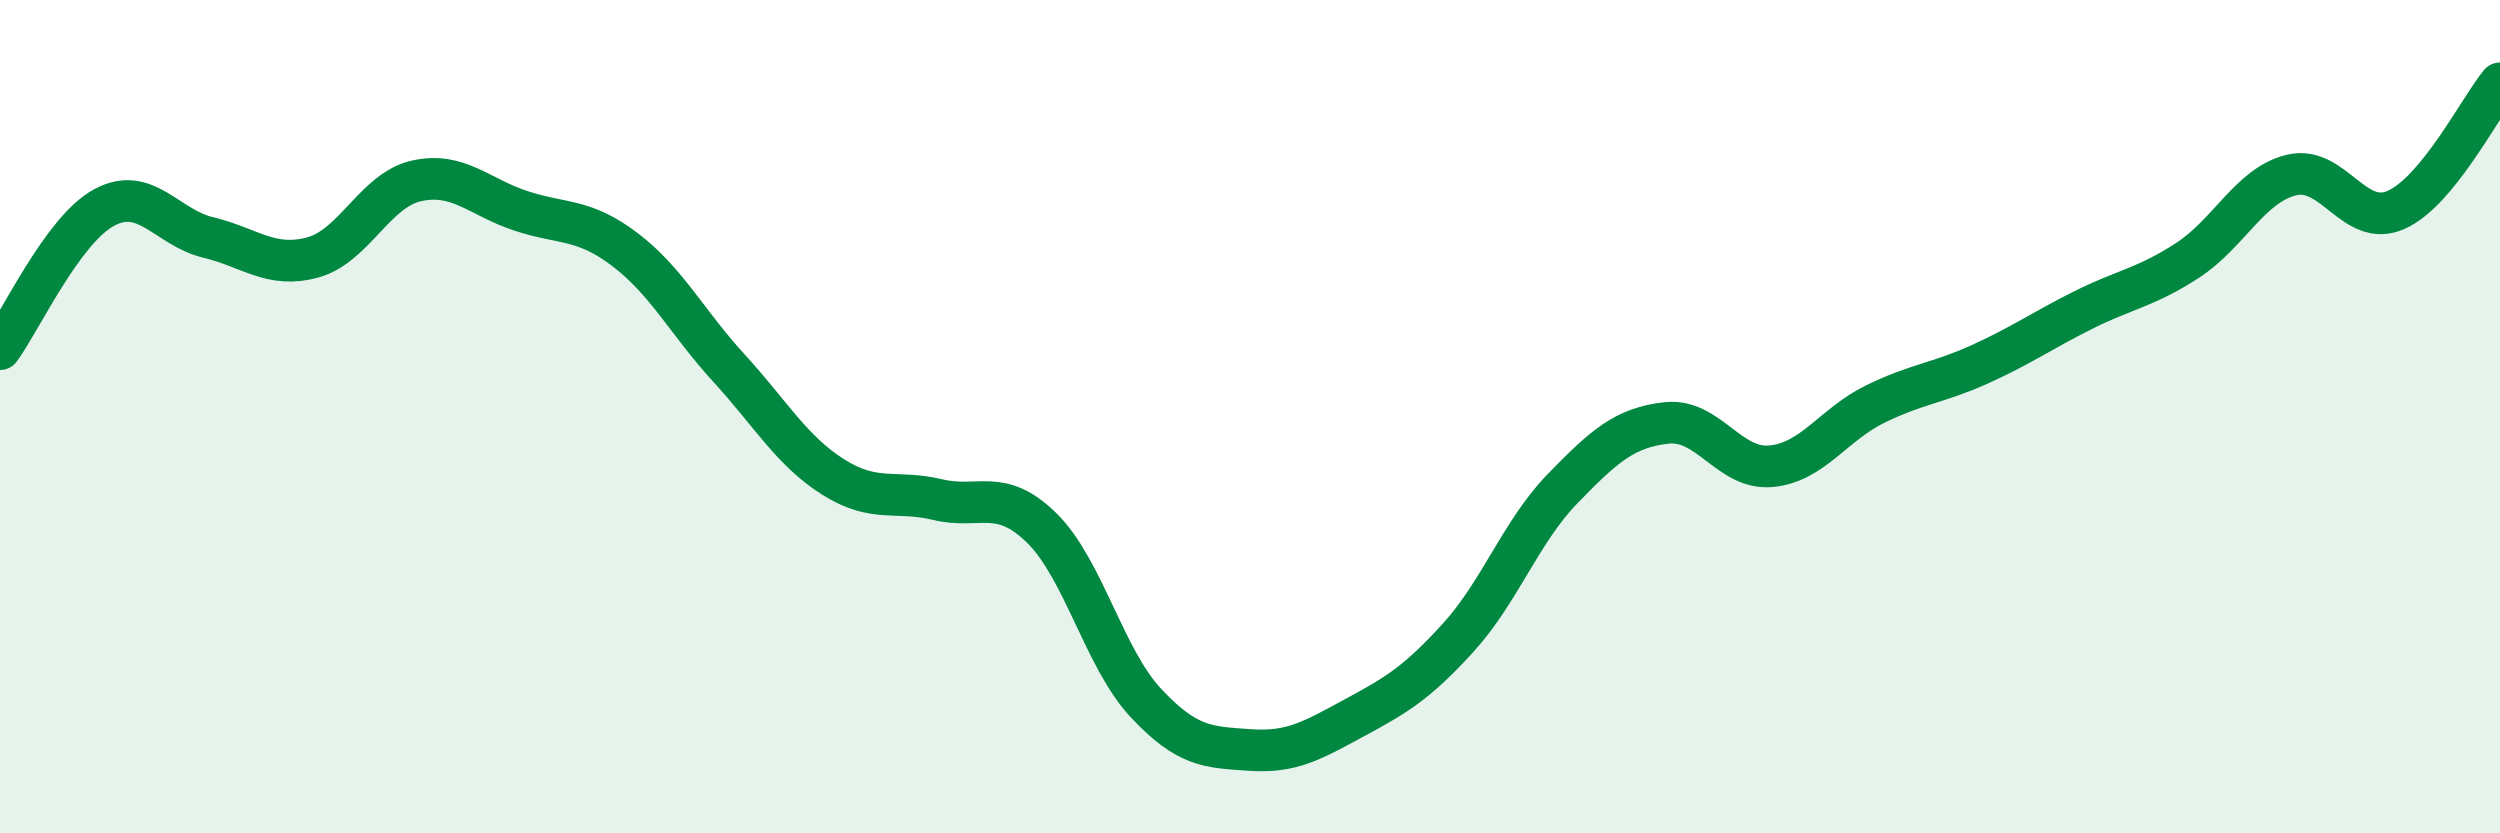
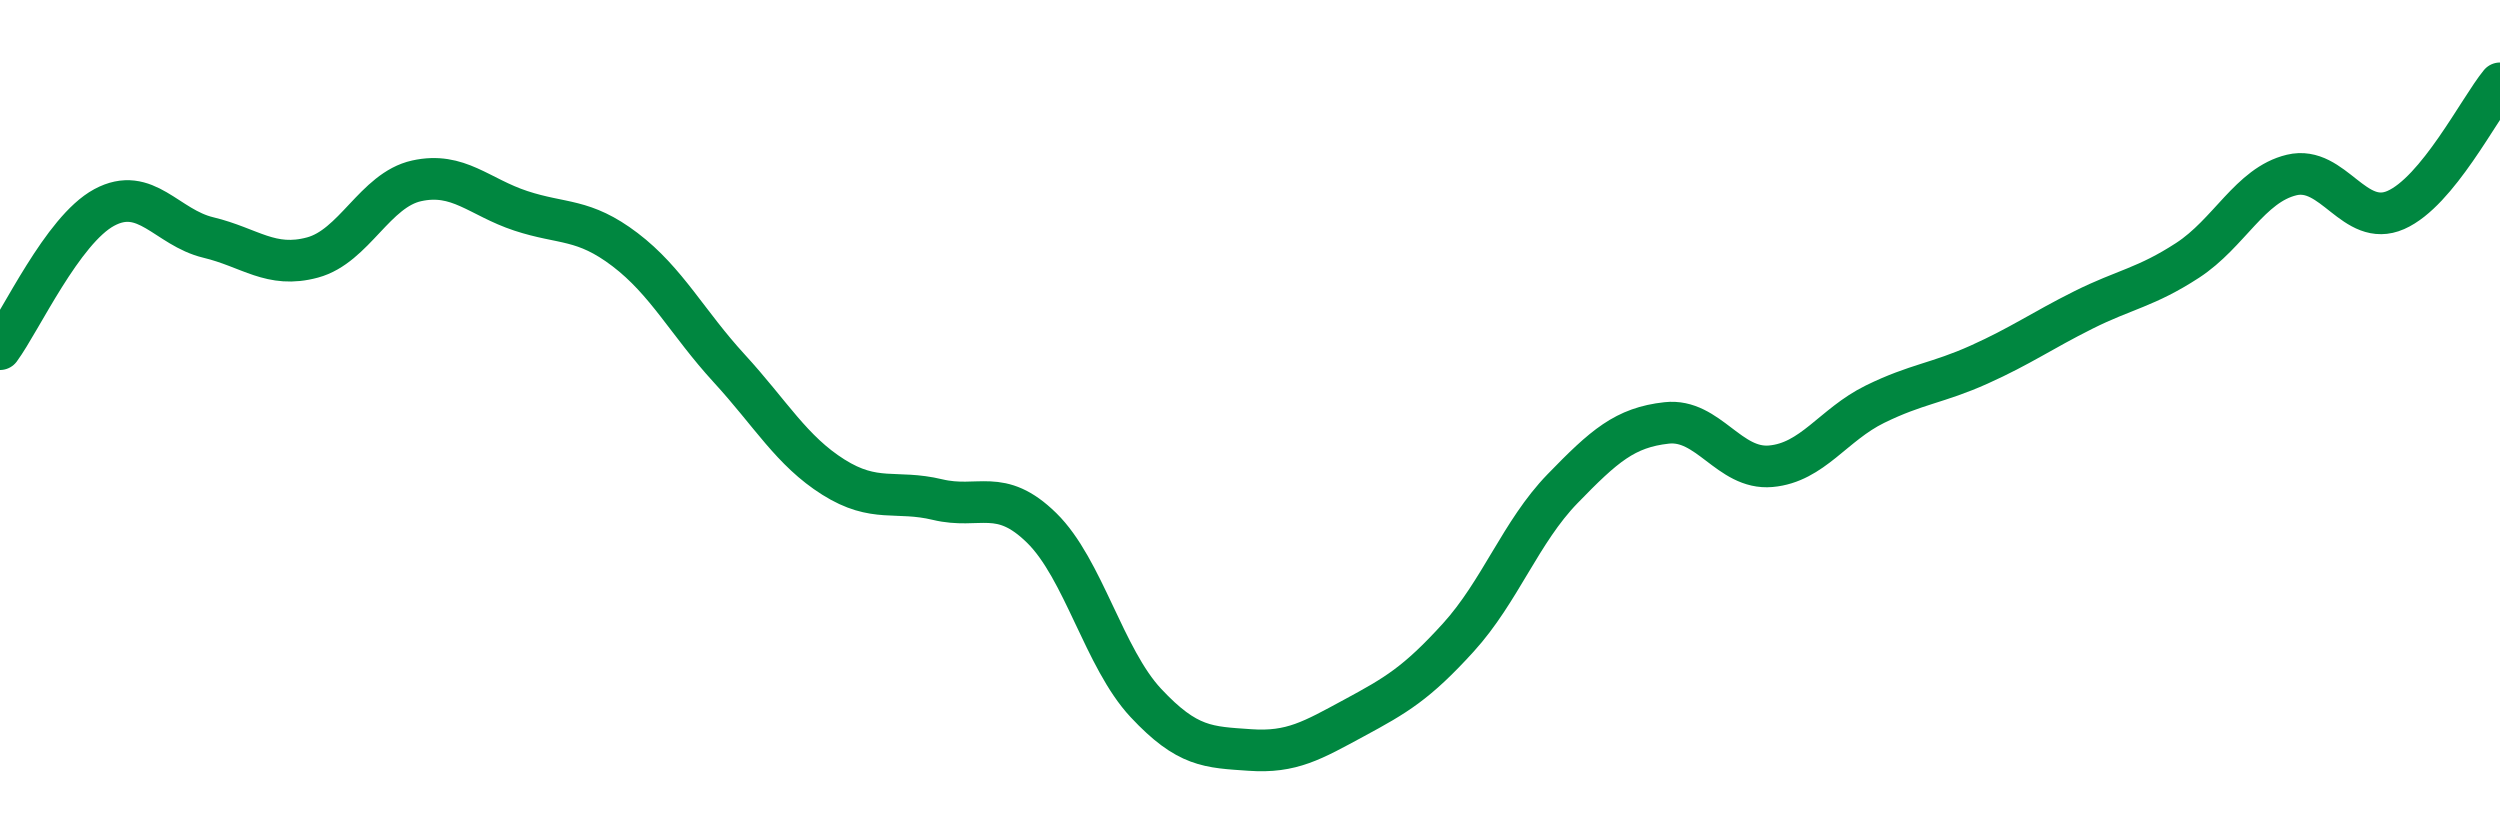
<svg xmlns="http://www.w3.org/2000/svg" width="60" height="20" viewBox="0 0 60 20">
-   <path d="M 0,8.38 C 0.5,7.7 1.5,5.52 2.5,4.98 C 3.5,4.44 4,5.46 5,5.7 C 6,5.94 6.5,6.45 7.5,6.18 C 8.5,5.91 9,4.56 10,4.34 C 11,4.12 11.5,4.73 12.5,5.06 C 13.5,5.39 14,5.23 15,5.99 C 16,6.75 16.5,7.75 17.5,8.84 C 18.5,9.93 19,10.82 20,11.45 C 21,12.08 21.5,11.75 22.5,11.99 C 23.5,12.23 24,11.69 25,12.67 C 26,13.65 26.5,15.8 27.5,16.87 C 28.5,17.94 29,17.93 30,18 C 31,18.07 31.5,17.77 32.5,17.23 C 33.5,16.69 34,16.4 35,15.3 C 36,14.2 36.5,12.76 37.5,11.73 C 38.5,10.7 39,10.26 40,10.15 C 41,10.04 41.5,11.28 42.5,11.19 C 43.5,11.1 44,10.19 45,9.7 C 46,9.21 46.5,9.2 47.5,8.75 C 48.5,8.3 49,7.94 50,7.44 C 51,6.94 51.5,6.9 52.5,6.25 C 53.5,5.6 54,4.44 55,4.2 C 56,3.96 56.5,5.48 57.5,5.04 C 58.5,4.6 59.5,2.61 60,2L60 20L0 20Z" fill="#008740" opacity="0.1" stroke-linecap="round" stroke-linejoin="round" />
  <path d="M 0,8.38 C 0.5,7.7 1.5,5.52 2.5,4.98 C 3.5,4.44 4,5.46 5,5.7 C 6,5.94 6.5,6.45 7.5,6.18 C 8.5,5.91 9,4.56 10,4.34 C 11,4.12 11.5,4.73 12.5,5.06 C 13.5,5.39 14,5.23 15,5.99 C 16,6.75 16.5,7.75 17.5,8.84 C 18.5,9.93 19,10.82 20,11.45 C 21,12.08 21.5,11.75 22.5,11.99 C 23.5,12.23 24,11.69 25,12.67 C 26,13.65 26.5,15.8 27.5,16.87 C 28.5,17.94 29,17.93 30,18 C 31,18.07 31.5,17.77 32.5,17.23 C 33.5,16.69 34,16.4 35,15.3 C 36,14.2 36.5,12.76 37.5,11.73 C 38.5,10.7 39,10.26 40,10.15 C 41,10.04 41.5,11.28 42.5,11.19 C 43.5,11.1 44,10.19 45,9.7 C 46,9.21 46.5,9.2 47.5,8.75 C 48.5,8.3 49,7.94 50,7.44 C 51,6.94 51.5,6.9 52.5,6.25 C 53.5,5.6 54,4.44 55,4.2 C 56,3.96 56.5,5.48 57.5,5.04 C 58.5,4.6 59.5,2.61 60,2" stroke="#008740" stroke-width="1" fill="none" stroke-linecap="round" stroke-linejoin="round" />
</svg>